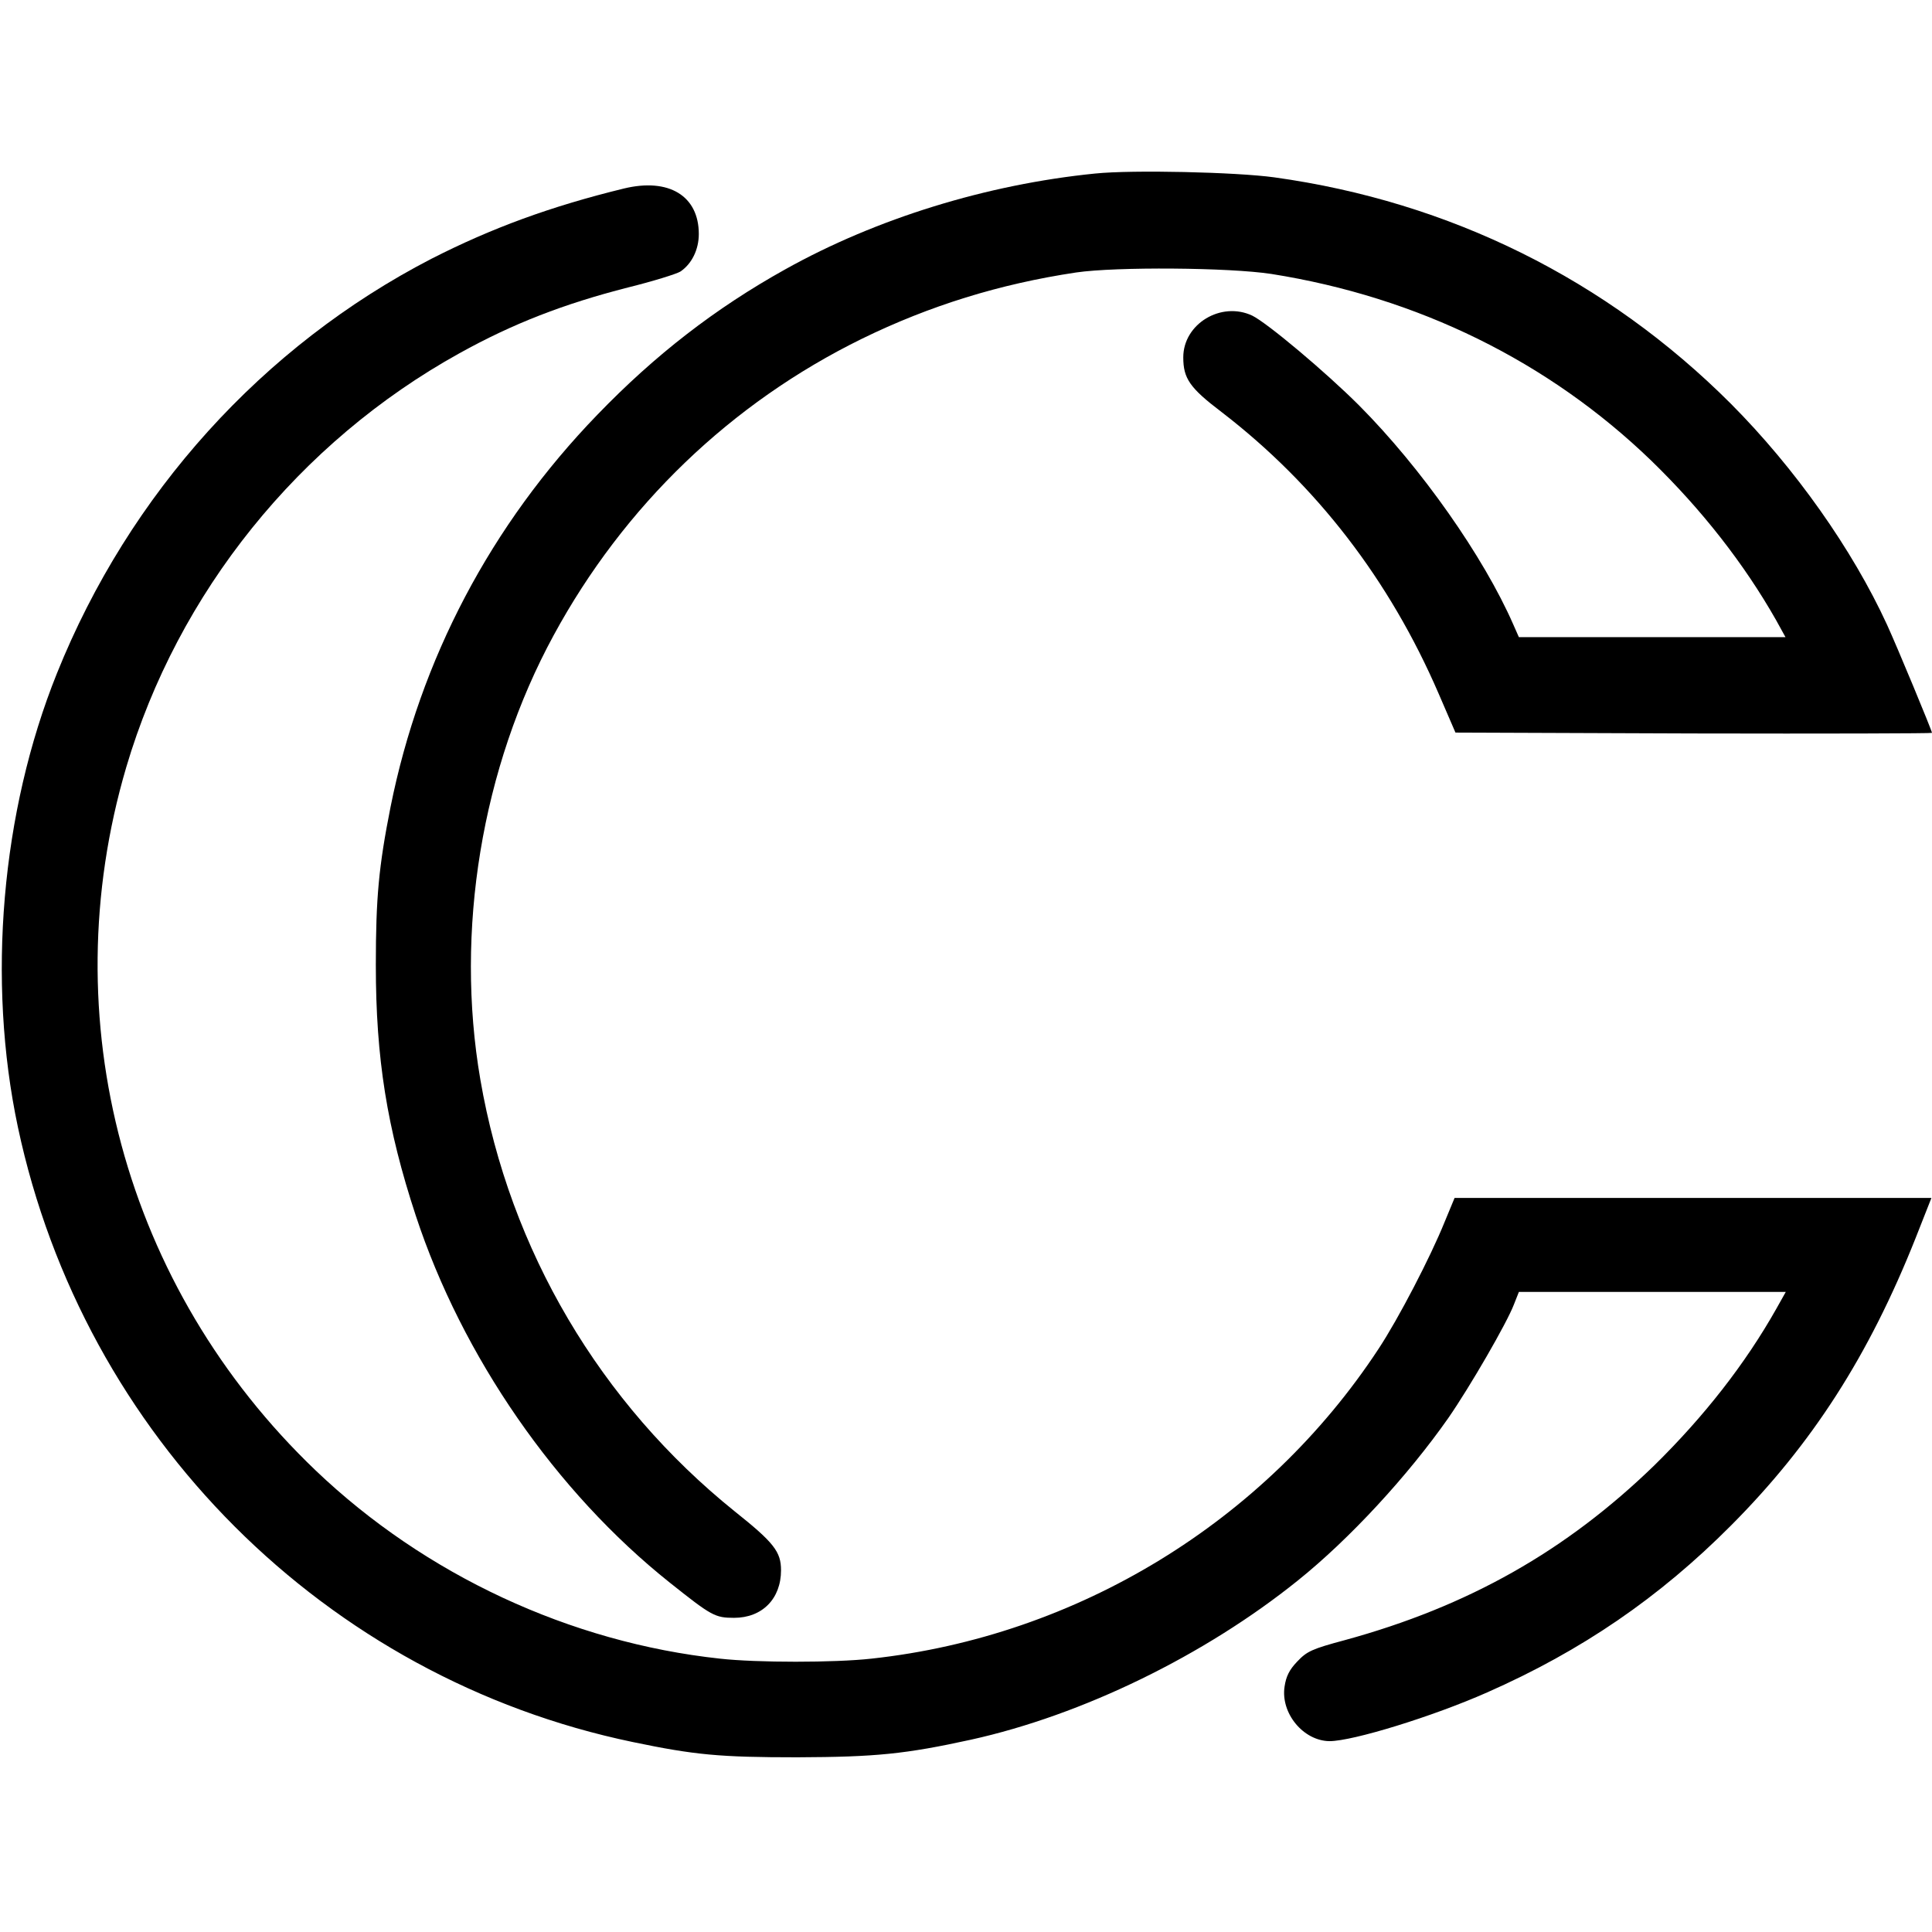
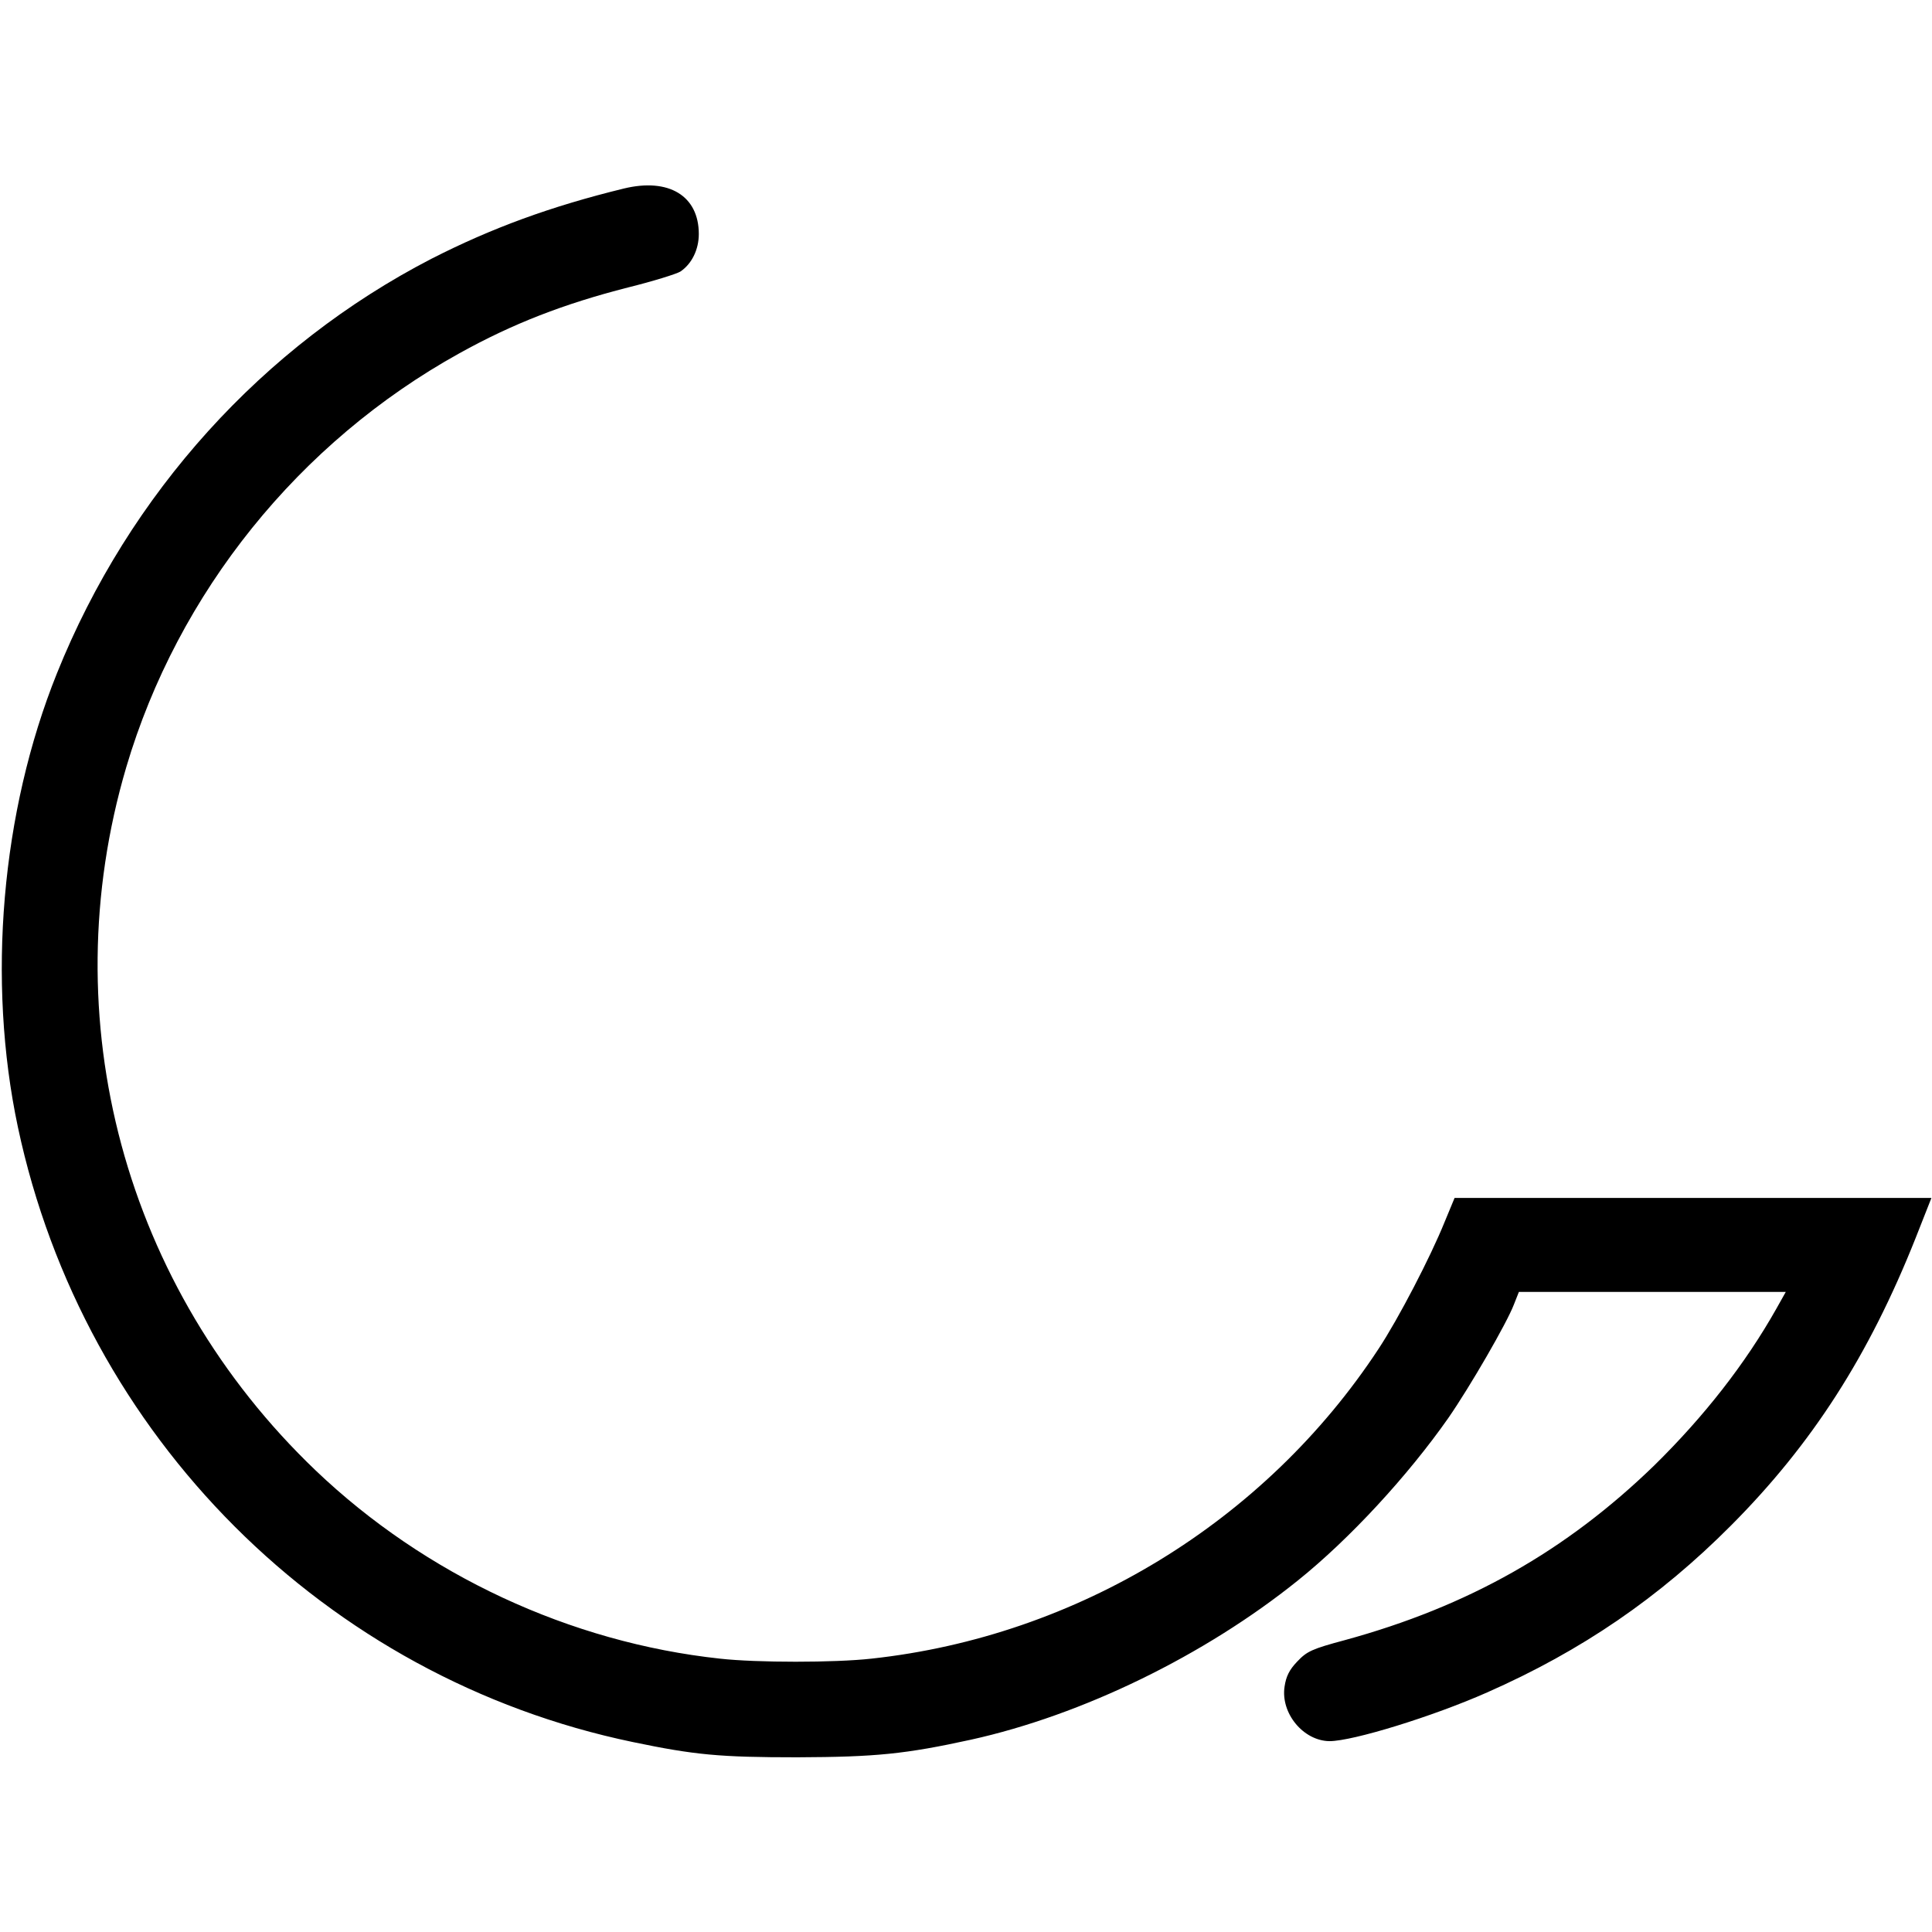
<svg xmlns="http://www.w3.org/2000/svg" version="1.0" width="658pt" height="658pt" viewBox="0 0 658 658" preserveAspectRatio="xMidYMid meet">
  <g transform="translate(0,658) scale(0.1,-0.1)" fill="#000000" stroke="none">
-     <path d="M3730 5989 c-369 -37 -745 -153 -1055 -326 -239 -133 -444 -292 -640 -495 -363 -375 -604 -833 -705 -1337 -40 -202 -50 -308 -50 -538 0 -318 38 -555 136 -853 158 -480 477 -941 865 -1250 142 -113 154 -120 219 -120 96 0 160 65 160 162 0 63 -24 94 -157 200 -459 369 -767 890 -867 1471 -87 506 4 1062 250 1514 239 440 603 790 1049 1009 231 113 470 187 730 226 137 20 521 17 665 -5 499 -79 944 -298 1294 -636 172 -167 316 -351 425 -543 l32 -58 -454 0 -454 0 -19 43 c-101 231 -314 534 -525 746 -114 114 -313 281 -364 306 -106 50 -235 -28 -235 -142 0 -72 22 -104 130 -186 324 -249 573 -573 740 -960 l57 -132 811 -3 c447 -1 812 0 812 2 0 7 -119 294 -153 368 -118 257 -314 534 -532 753 -423 423 -957 688 -1555 771 -131 18 -483 26 -610 13z" />
    <path d="M2125 5938 c-250 -61 -451 -135 -655 -239 -575 -297 -1030 -800 -1276 -1412 -190 -472 -239 -1046 -133 -1546 224 -1053 1047 -1876 2094 -2094 211 -44 296 -52 560 -52 268 1 368 11 592 60 380 84 796 287 1113 542 177 142 375 357 513 554 74 107 199 323 223 386 l17 43 454 0 455 0 -32 -57 c-106 -188 -246 -367 -416 -534 -300 -291 -633 -480 -1054 -595 -112 -30 -129 -38 -162 -73 -27 -28 -38 -51 -43 -85 -14 -91 64 -185 153 -186 79 0 352 84 537 166 322 142 586 323 830 568 277 278 470 579 629 979 l54 137 -812 0 -812 0 -34 -82 c-48 -119 -157 -329 -225 -432 -387 -589 -1027 -979 -1727 -1055 -125 -14 -391 -14 -516 0 -510 55 -1004 285 -1377 641 -651 622 -898 1537 -645 2395 176 595 588 1107 1135 1410 182 101 355 168 574 224 85 21 165 46 178 54 39 26 63 75 63 128 0 130 -102 192 -255 155z" />
  </g>
</svg>